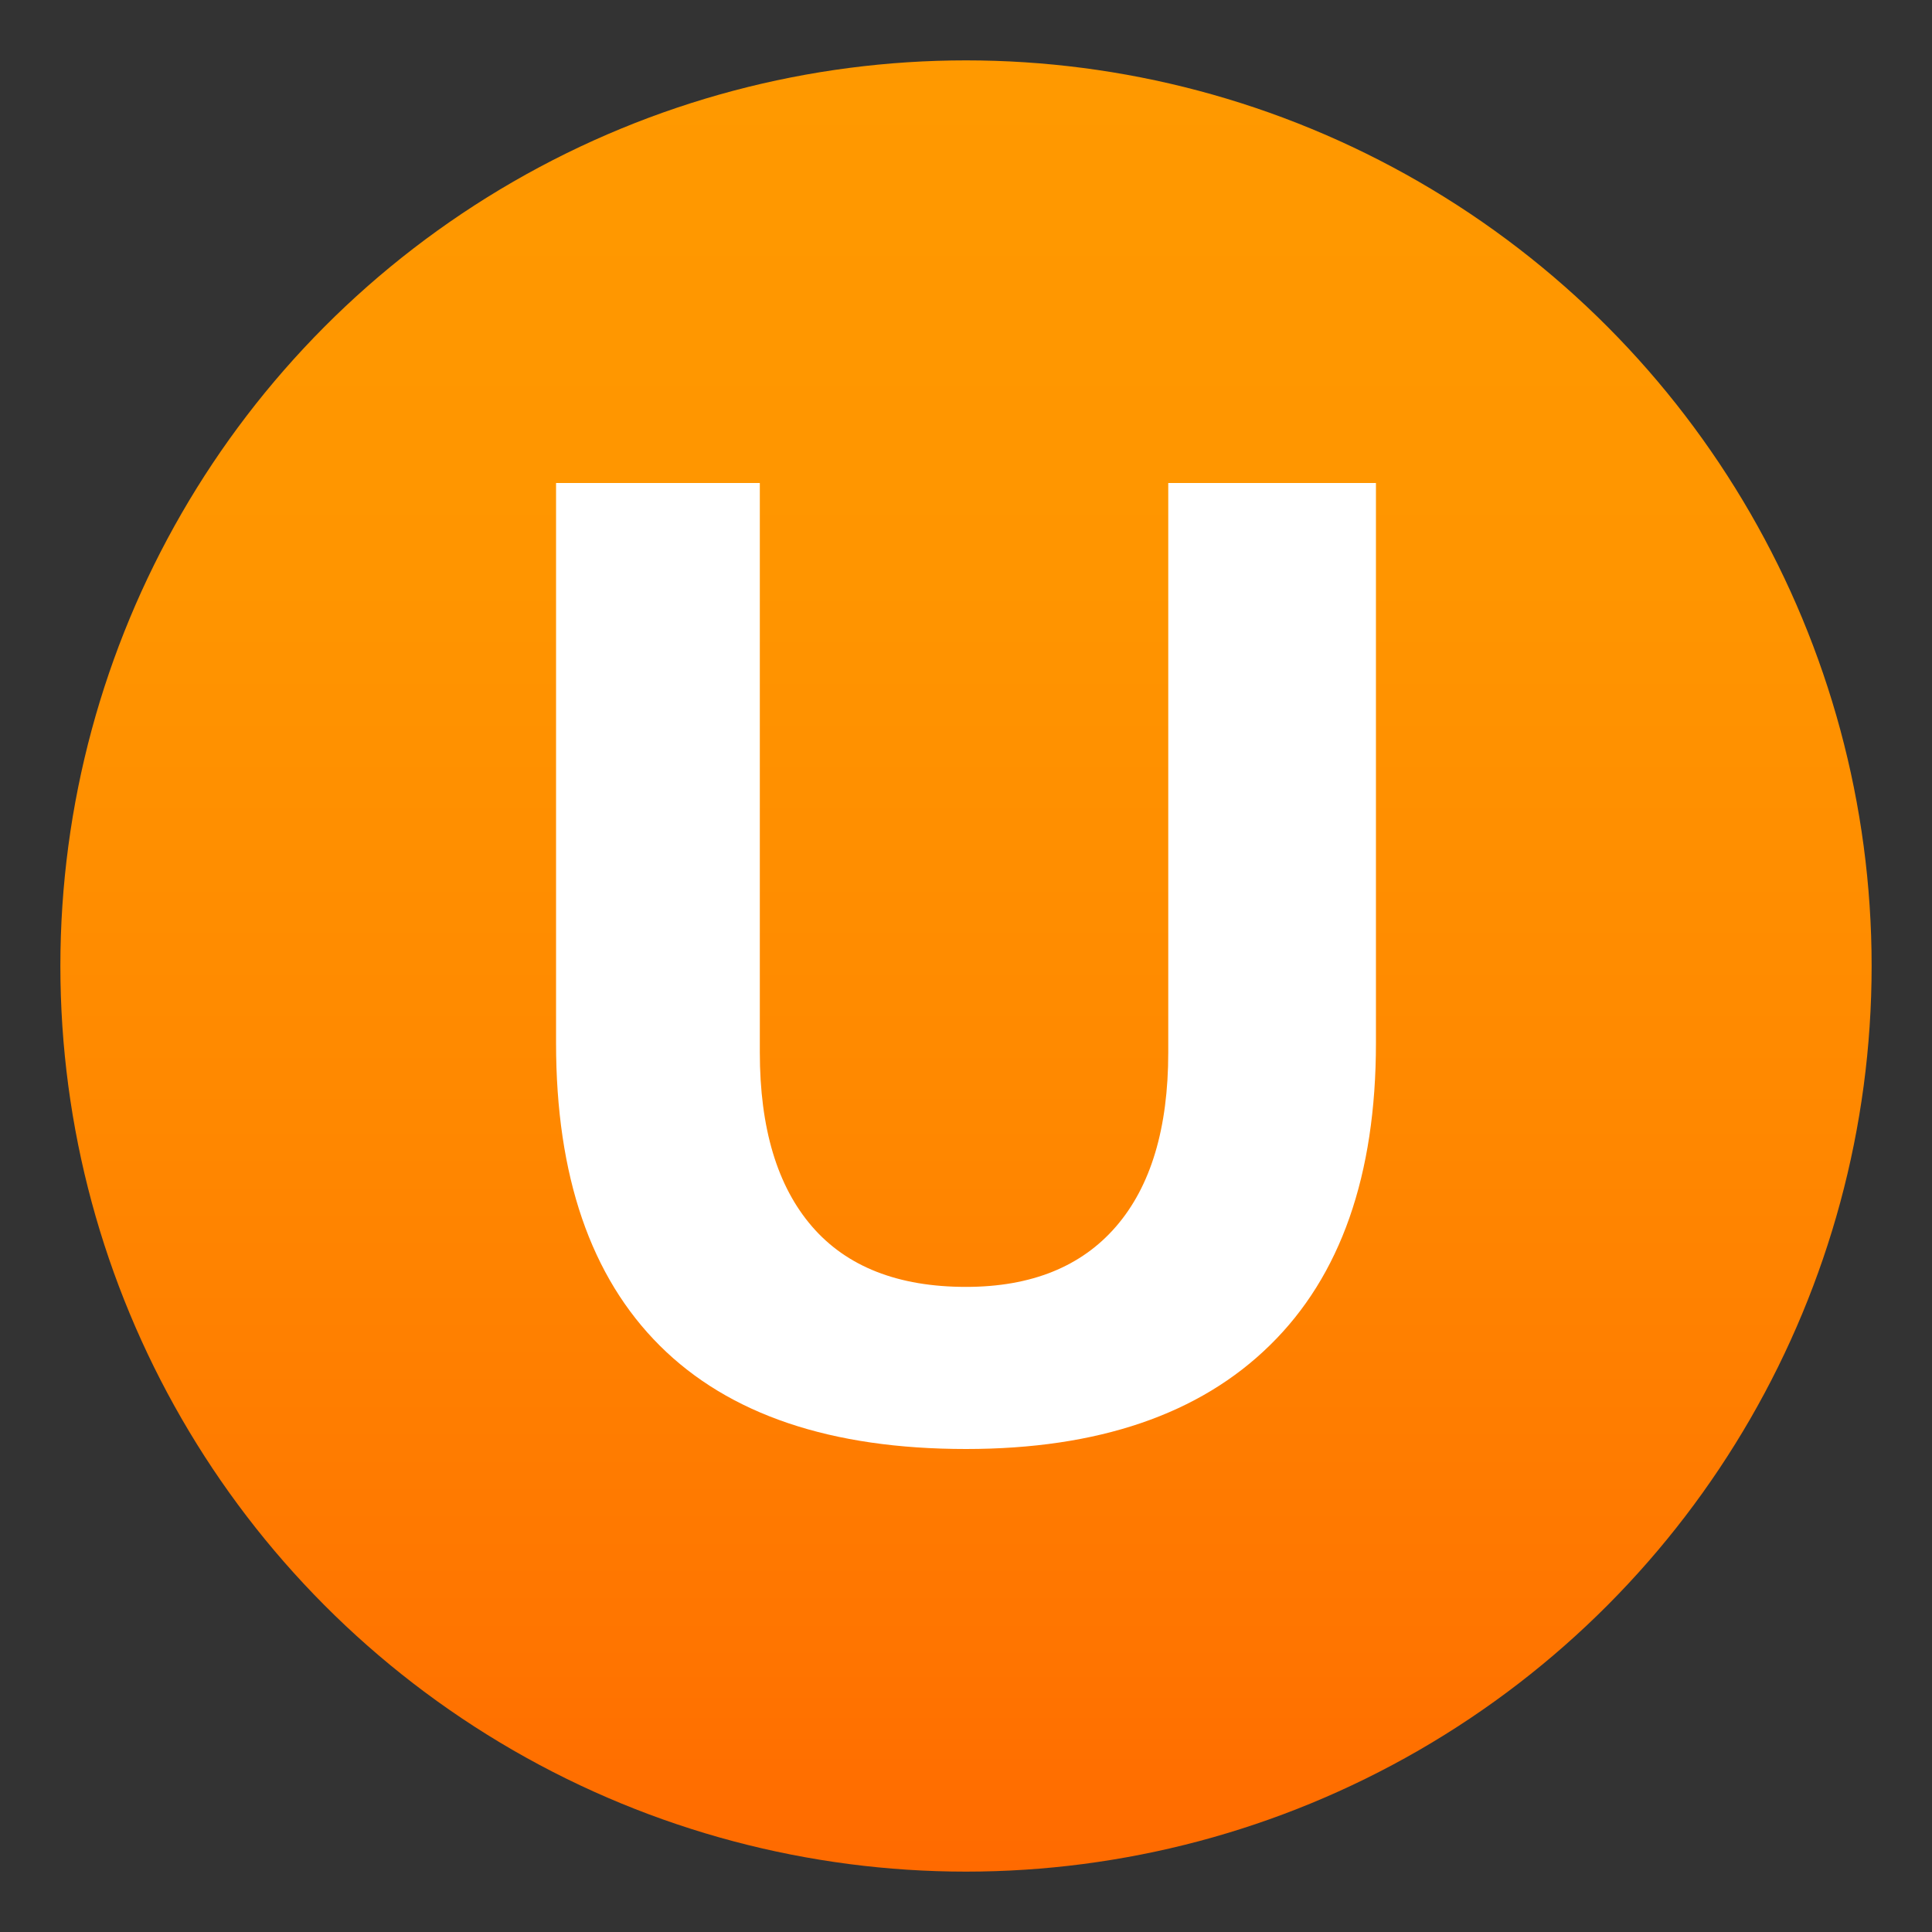
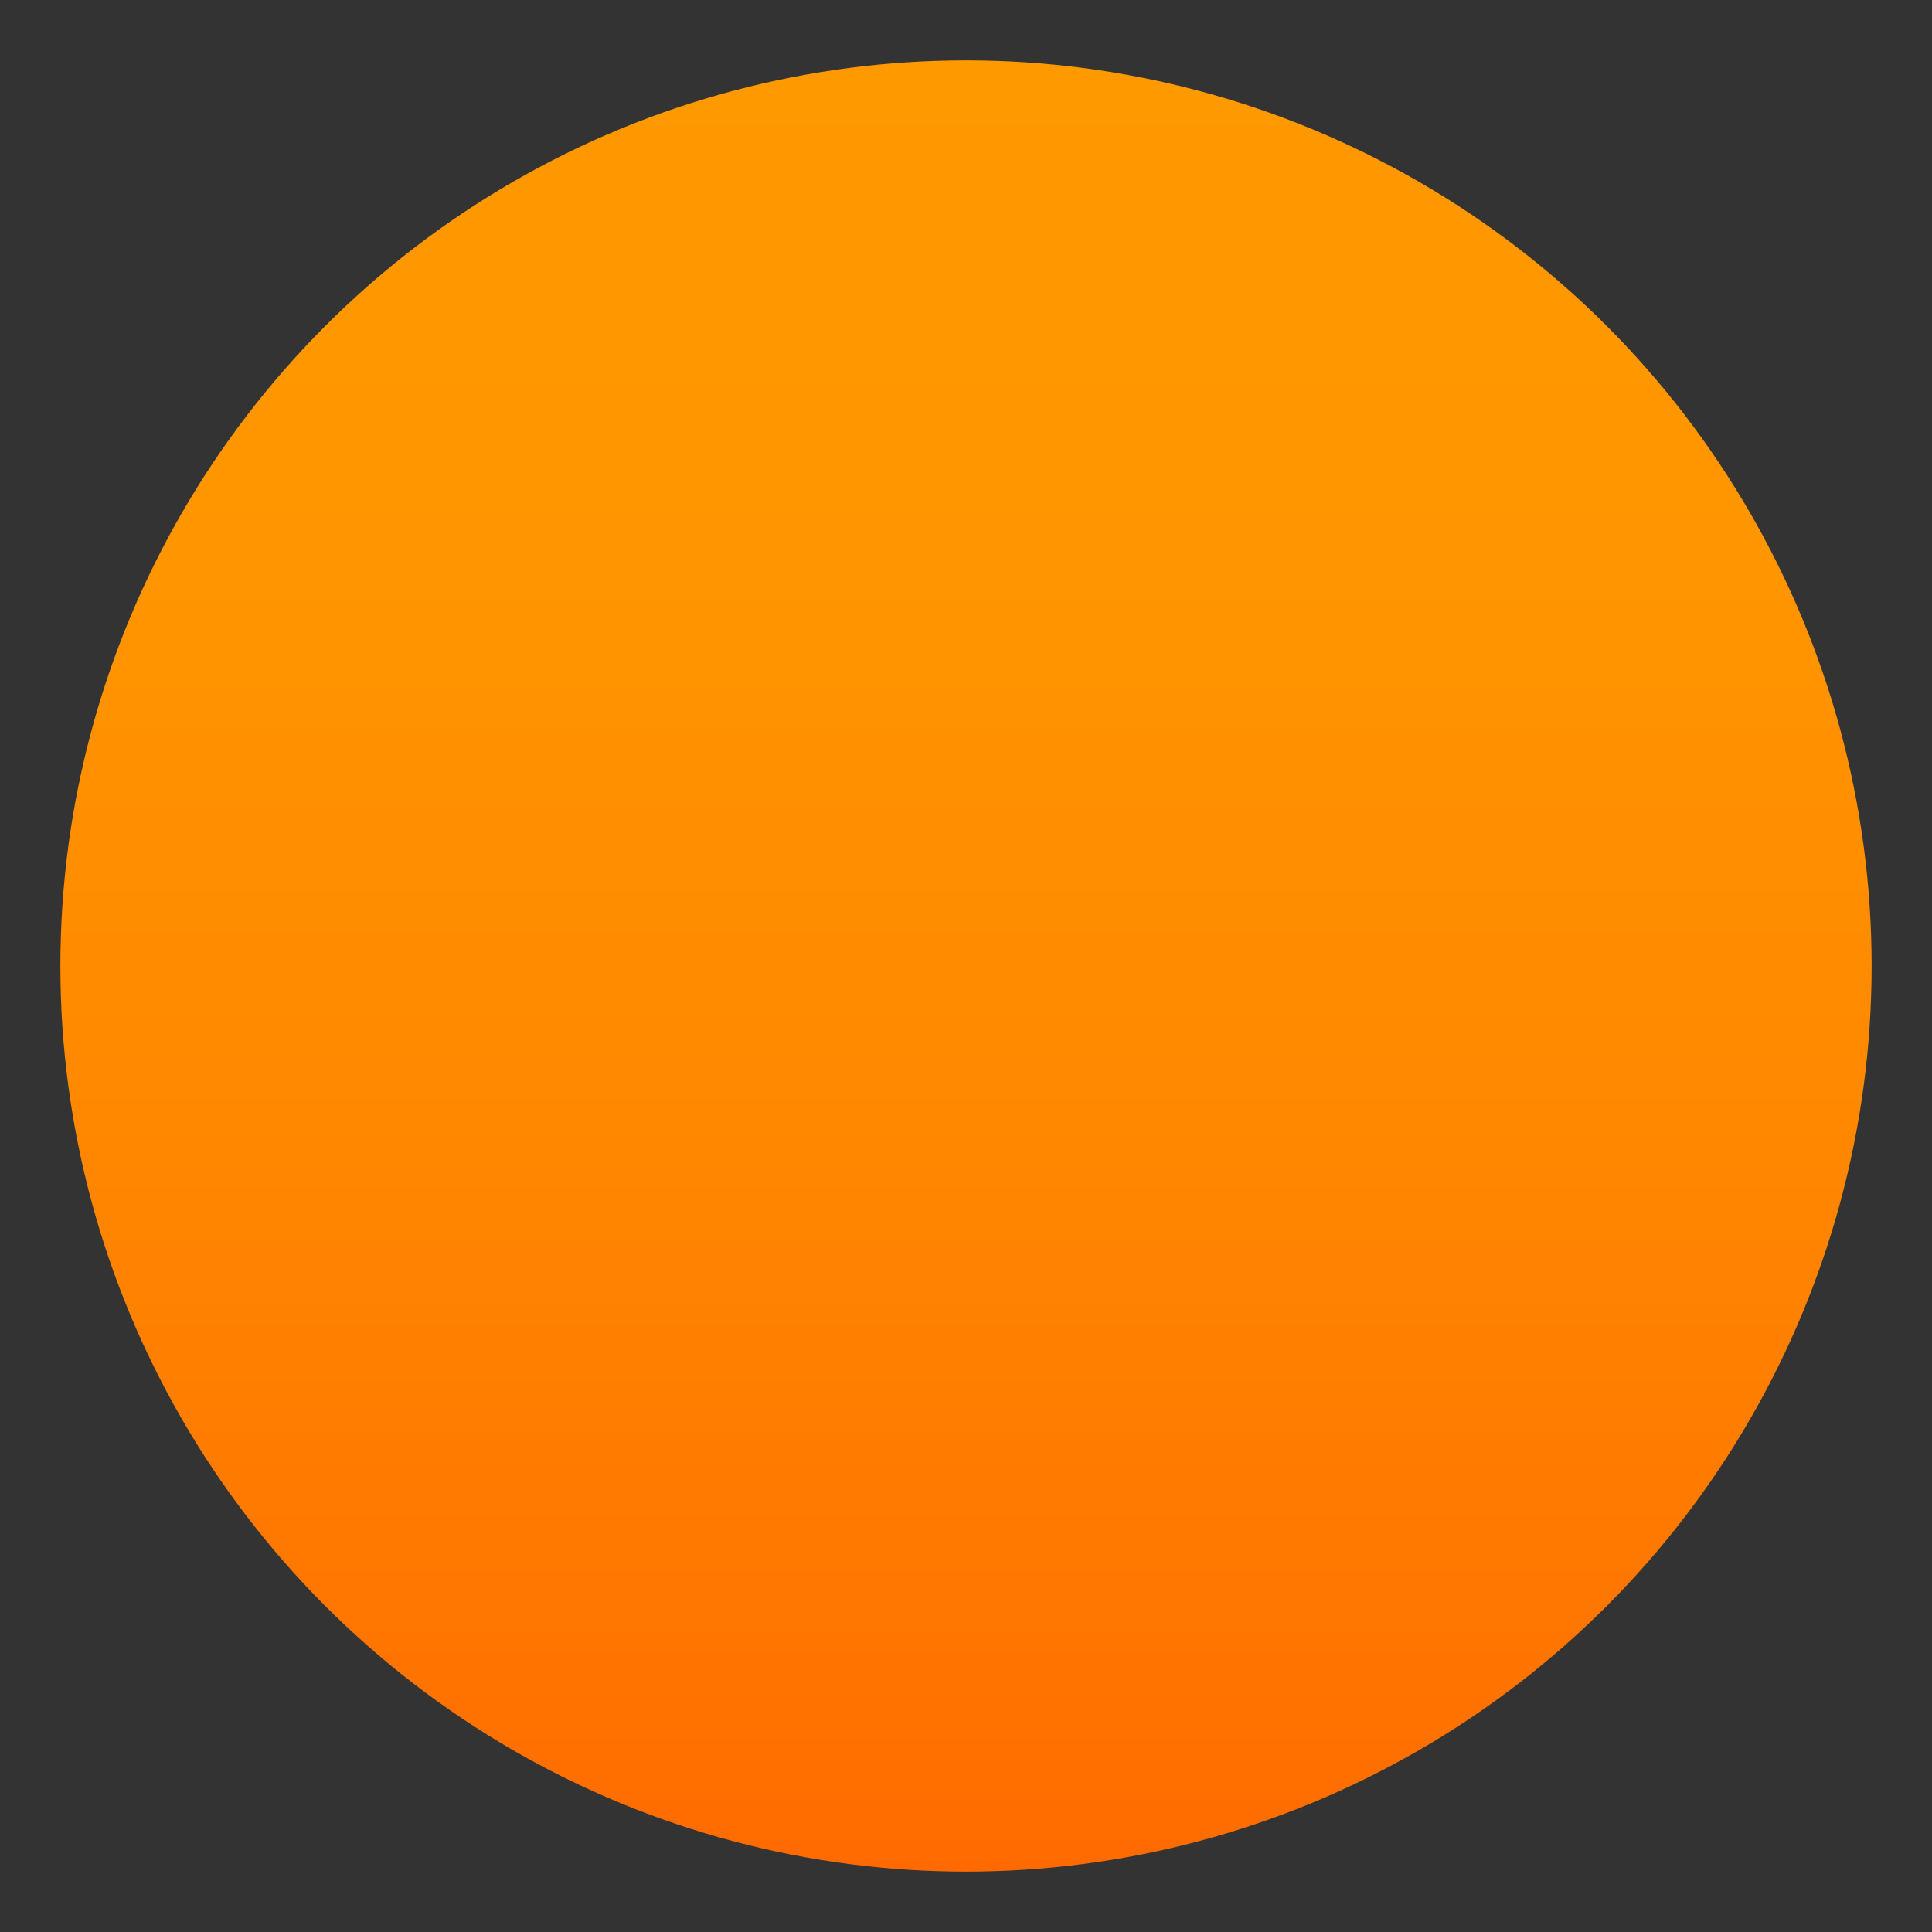
<svg xmlns="http://www.w3.org/2000/svg" version="1.1" id="Layer_1" x="0px" y="0px" width="64px" height="64px" viewBox="0 0 64 64" style="enable-background:new 0 0 64 64;" xml:space="preserve">
  <rect x="0" y="0" width="64" height="64" fill="#333333" stroke="none" />
  <linearGradient id="SVGID_1_" gradientUnits="userSpaceOnUse" x1="32" y1="2" x2="32" y2="62">
    <stop offset="0" style="stop-color:#FF9900" />
    <stop offset="0.287" style="stop-color:#FF9500" />
    <stop offset="0.585" style="stop-color:#FF8800" />
    <stop offset="0.887" style="stop-color:#FF7400" />
    <stop offset="1" style="stop-color:#FF6A00" />
  </linearGradient>
  <circle fill="url(#SVGID_1_)" cx="32" cy="32" r="30" />
-   <path fill="#FFFFFF" d="M38.7,34.86c0,2.52-0.58,4.44-1.73,5.77c-1.15,1.33-2.81,2-4.97,2c-2.25,0-3.95-0.67-5.1-2  c-1.15-1.33-1.73-3.25-1.73-5.77V16h-6.75v18.55c0,4.41,1.15,7.75,3.44,10.03C24.15,46.86,27.53,48,32,48  c4.38,0,7.74-1.15,10.07-3.44c2.34-2.29,3.51-5.63,3.51-10.01V16H38.7V34.86z" />
</svg>